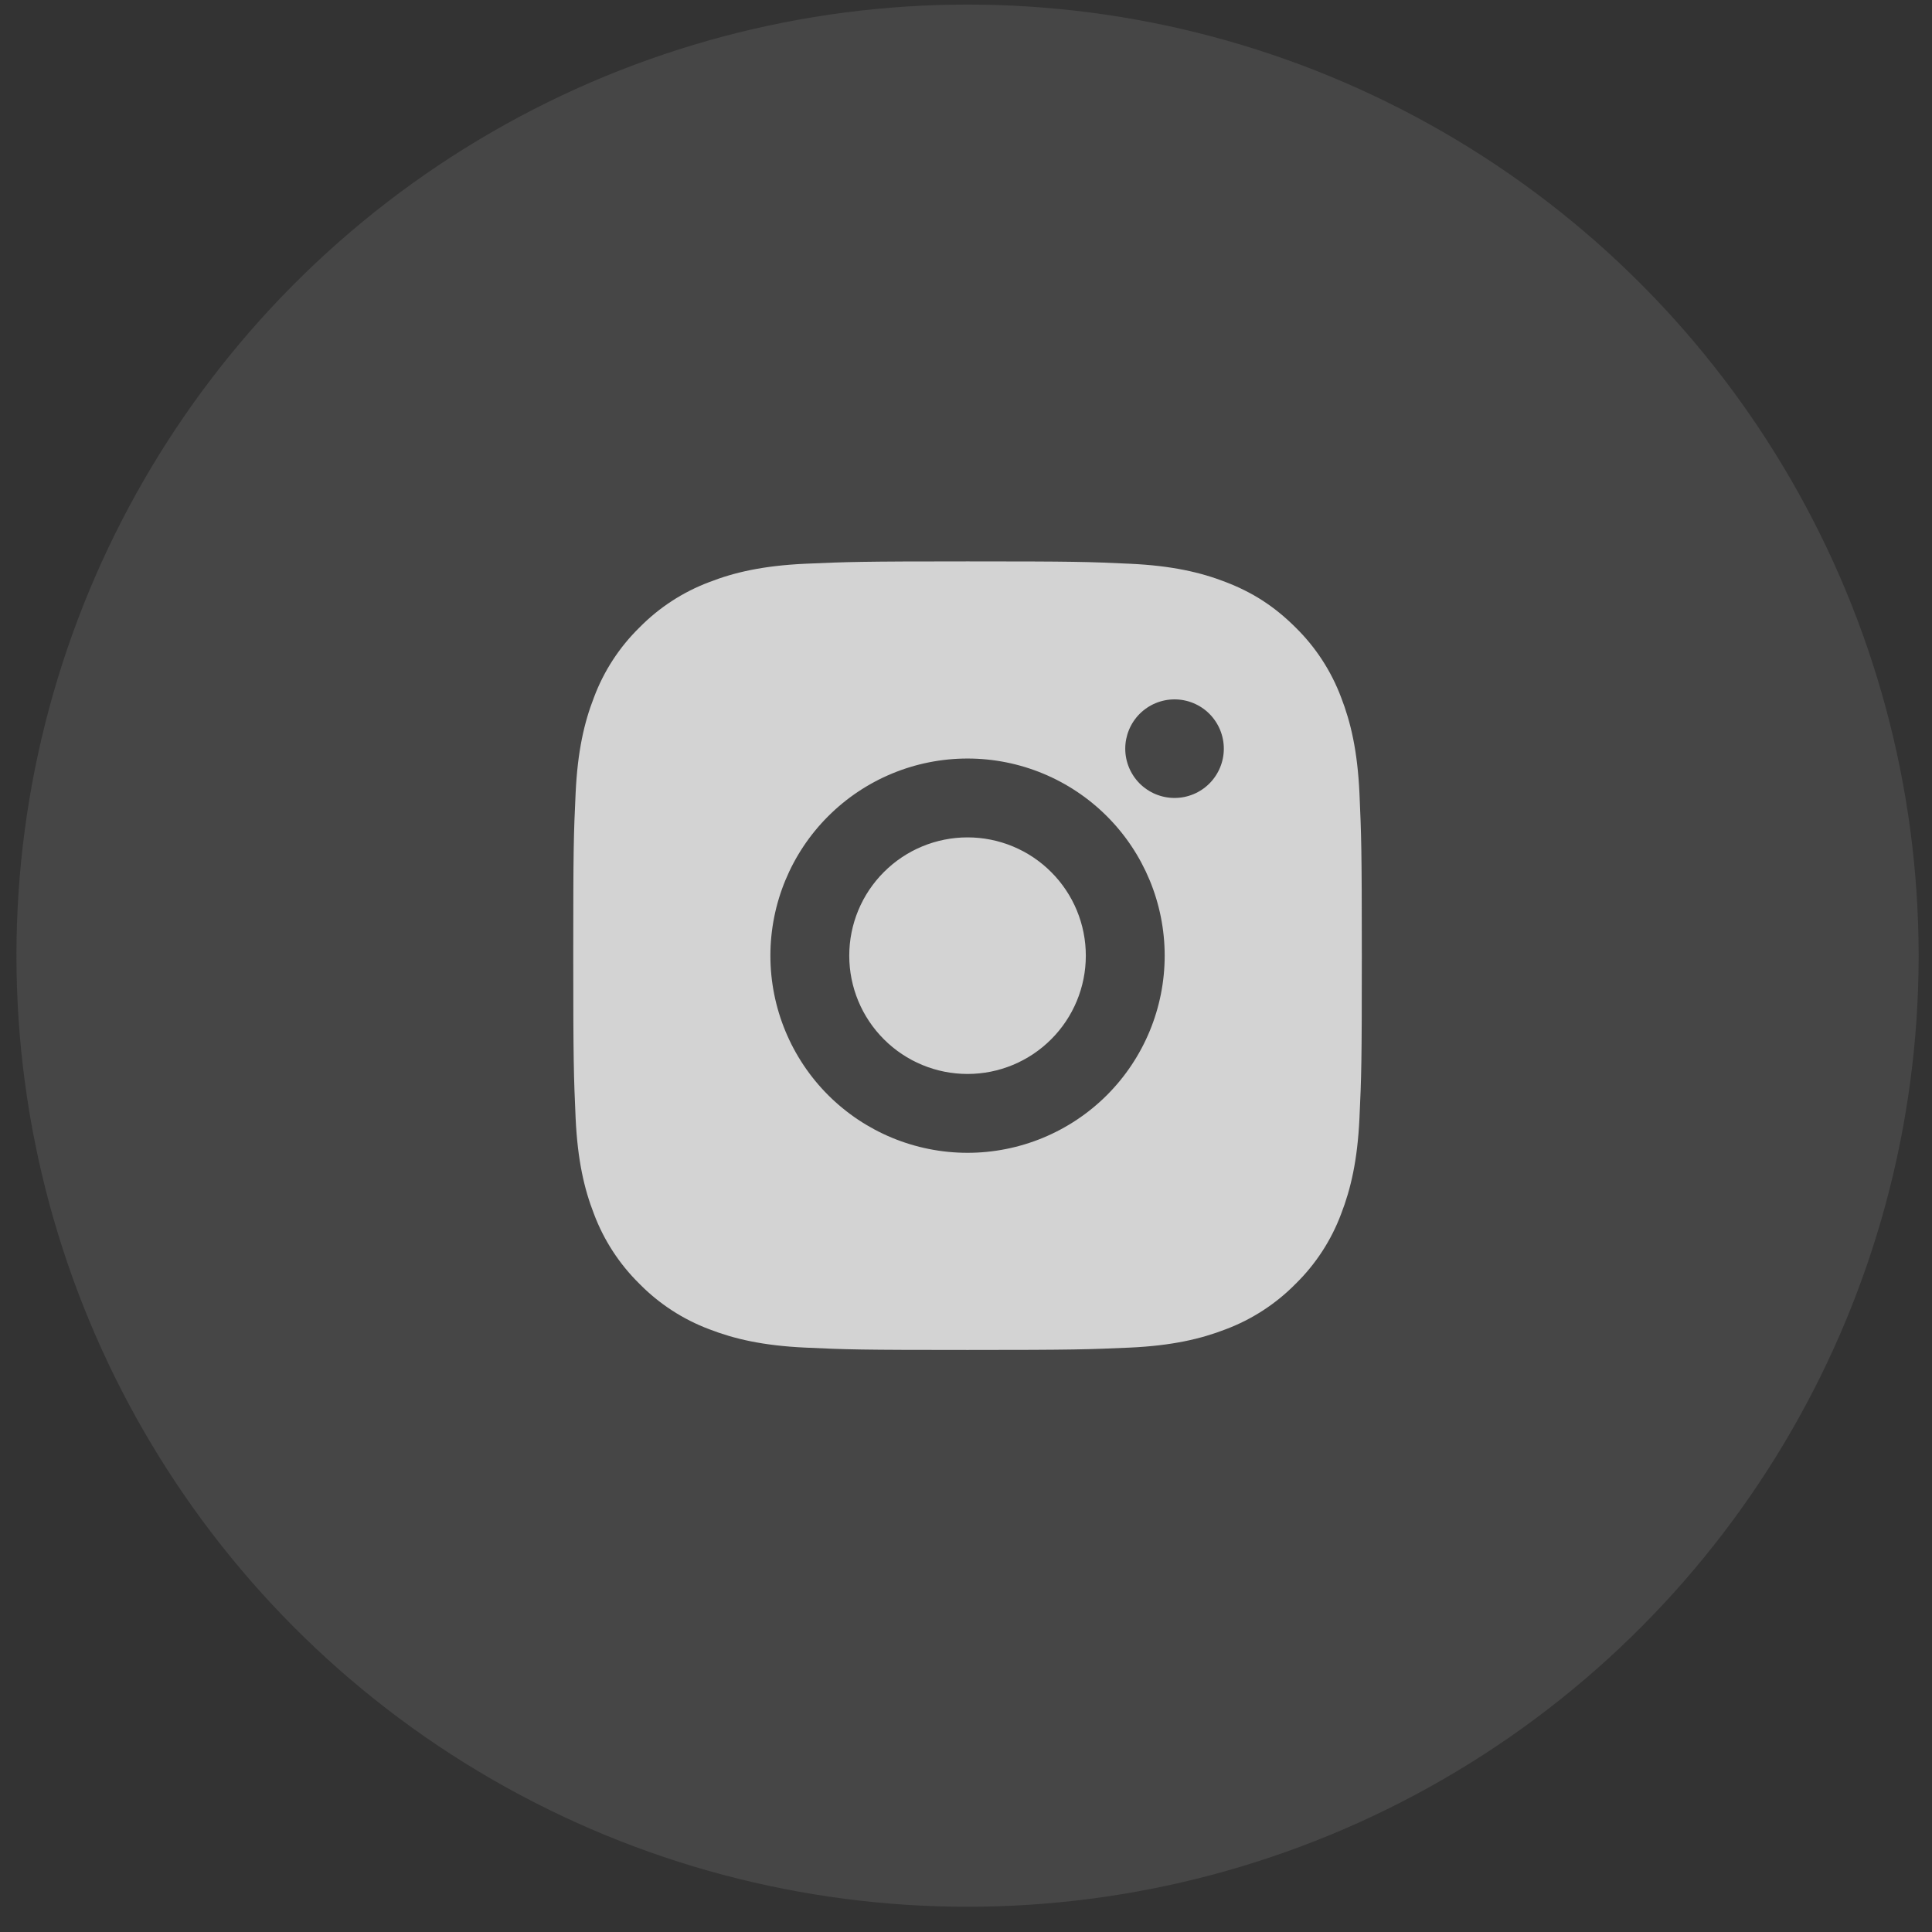
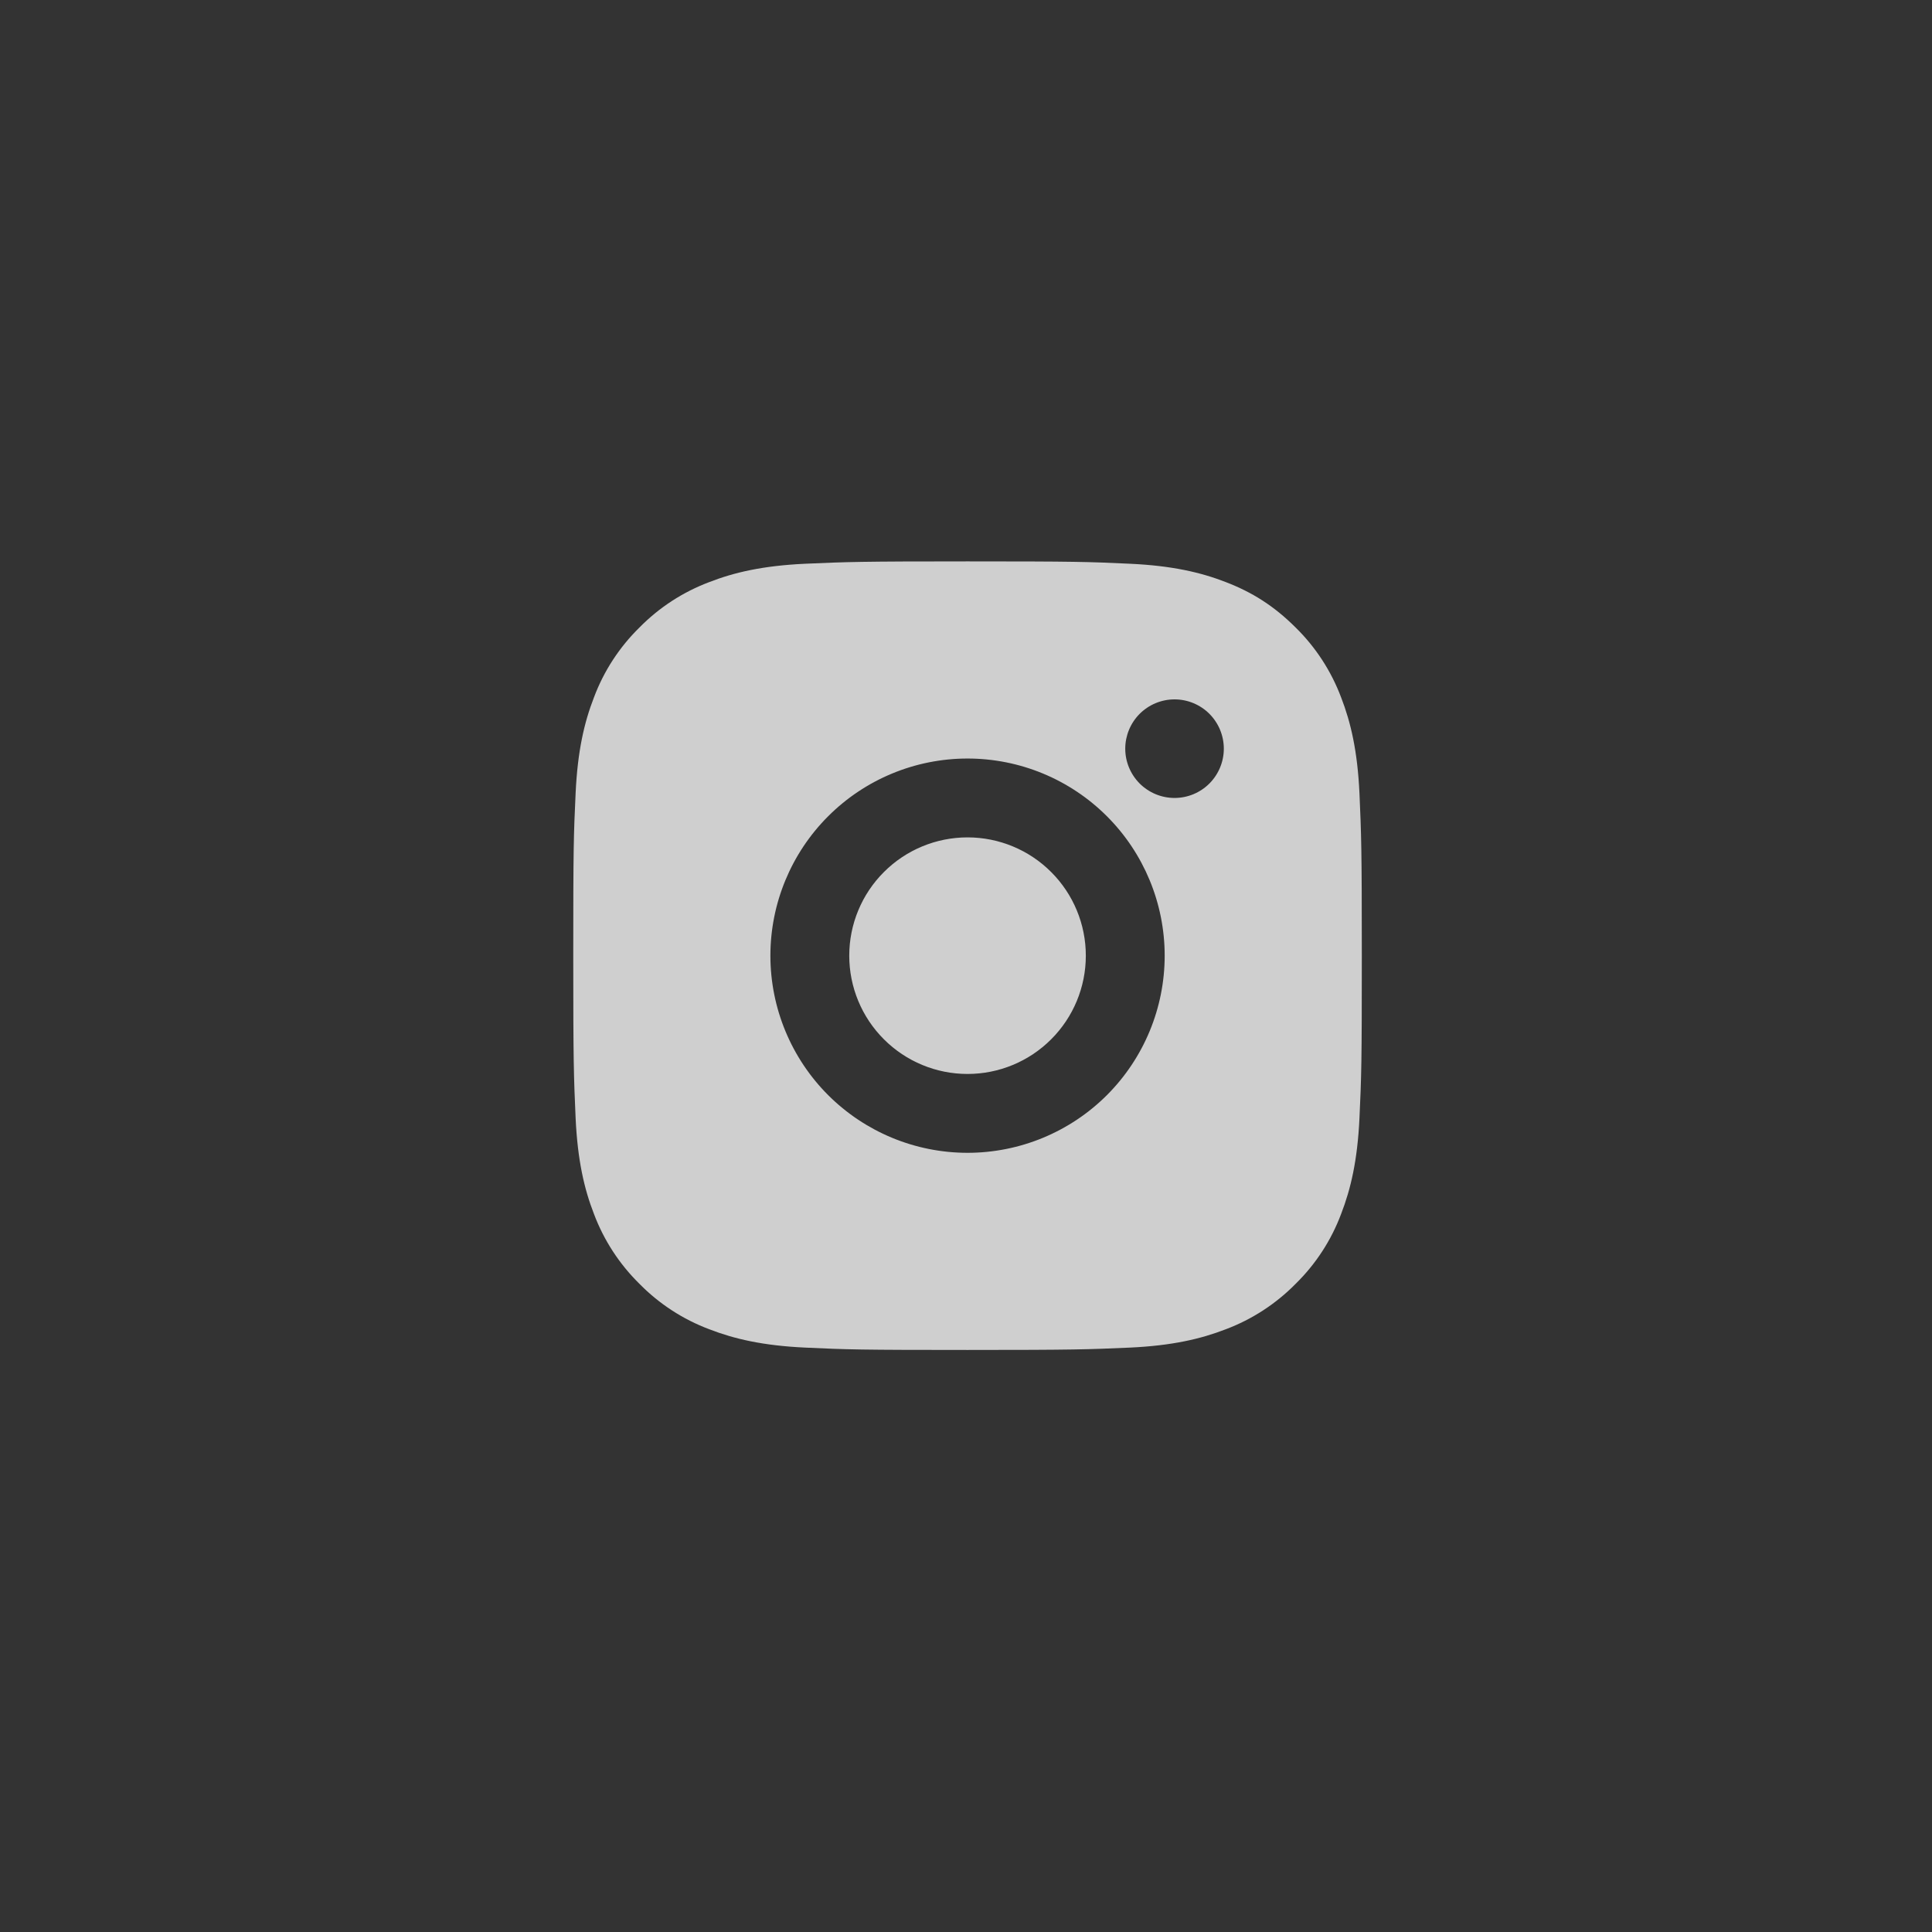
<svg xmlns="http://www.w3.org/2000/svg" width="49" height="49" viewBox="0 0 49 49" fill="none">
  <rect x="0" y="0" width="49" height="49" fill="#333333" stroke="none" />
-   <circle opacity="0.1" cx="24.539" cy="24.238" r="24.122" fill="#F6F6F6" />
  <g opacity="0.8" clip-path="url(#clip0_652_5351)">
    <path d="M24.539 14.238C27.256 14.238 27.595 14.248 28.661 14.298C29.726 14.348 30.451 14.515 31.089 14.763C31.749 15.017 32.305 15.361 32.861 15.916C33.37 16.416 33.763 17.021 34.014 17.688C34.261 18.325 34.429 19.051 34.479 20.116C34.526 21.182 34.539 21.521 34.539 24.238C34.539 26.955 34.529 27.294 34.479 28.36C34.429 29.425 34.261 30.15 34.014 30.788C33.764 31.456 33.37 32.061 32.861 32.56C32.361 33.068 31.756 33.462 31.089 33.713C30.452 33.96 29.726 34.128 28.661 34.178C27.595 34.225 27.256 34.238 24.539 34.238C21.822 34.238 21.483 34.228 20.417 34.178C19.352 34.128 18.627 33.96 17.989 33.713C17.321 33.462 16.717 33.069 16.217 32.56C15.709 32.06 15.315 31.456 15.064 30.788C14.816 30.151 14.649 29.425 14.599 28.36C14.552 27.294 14.539 26.955 14.539 24.238C14.539 21.521 14.549 21.182 14.599 20.116C14.649 19.05 14.816 18.326 15.064 17.688C15.314 17.02 15.708 16.415 16.217 15.916C16.717 15.407 17.322 15.014 17.989 14.763C18.627 14.515 19.351 14.348 20.417 14.298C21.483 14.251 21.822 14.238 24.539 14.238ZM24.539 19.238C23.213 19.238 21.941 19.765 21.003 20.703C20.066 21.64 19.539 22.912 19.539 24.238C19.539 25.564 20.066 26.836 21.003 27.774C21.941 28.711 23.213 29.238 24.539 29.238C25.865 29.238 27.137 28.711 28.075 27.774C29.012 26.836 29.539 25.564 29.539 24.238C29.539 22.912 29.012 21.64 28.075 20.703C27.137 19.765 25.865 19.238 24.539 19.238V19.238ZM31.039 18.988C31.039 18.657 30.907 18.339 30.673 18.104C30.439 17.87 30.121 17.738 29.789 17.738C29.457 17.738 29.14 17.87 28.905 18.104C28.671 18.339 28.539 18.657 28.539 18.988C28.539 19.32 28.671 19.637 28.905 19.872C29.14 20.106 29.457 20.238 29.789 20.238C30.121 20.238 30.439 20.106 30.673 19.872C30.907 19.637 31.039 19.32 31.039 18.988ZM24.539 21.238C25.335 21.238 26.098 21.554 26.66 22.117C27.223 22.679 27.539 23.442 27.539 24.238C27.539 25.034 27.223 25.797 26.66 26.359C26.098 26.922 25.335 27.238 24.539 27.238C23.743 27.238 22.98 26.922 22.418 26.359C21.855 25.797 21.539 25.034 21.539 24.238C21.539 23.442 21.855 22.679 22.418 22.117C22.98 21.554 23.743 21.238 24.539 21.238V21.238Z" fill="#F6F6F6" />
  </g>
  <defs>
    <clipPath id="clip0_652_5351">
      <rect width="24" height="24" fill="white" transform="translate(12.539 12.238)" />
    </clipPath>
  </defs>
</svg>